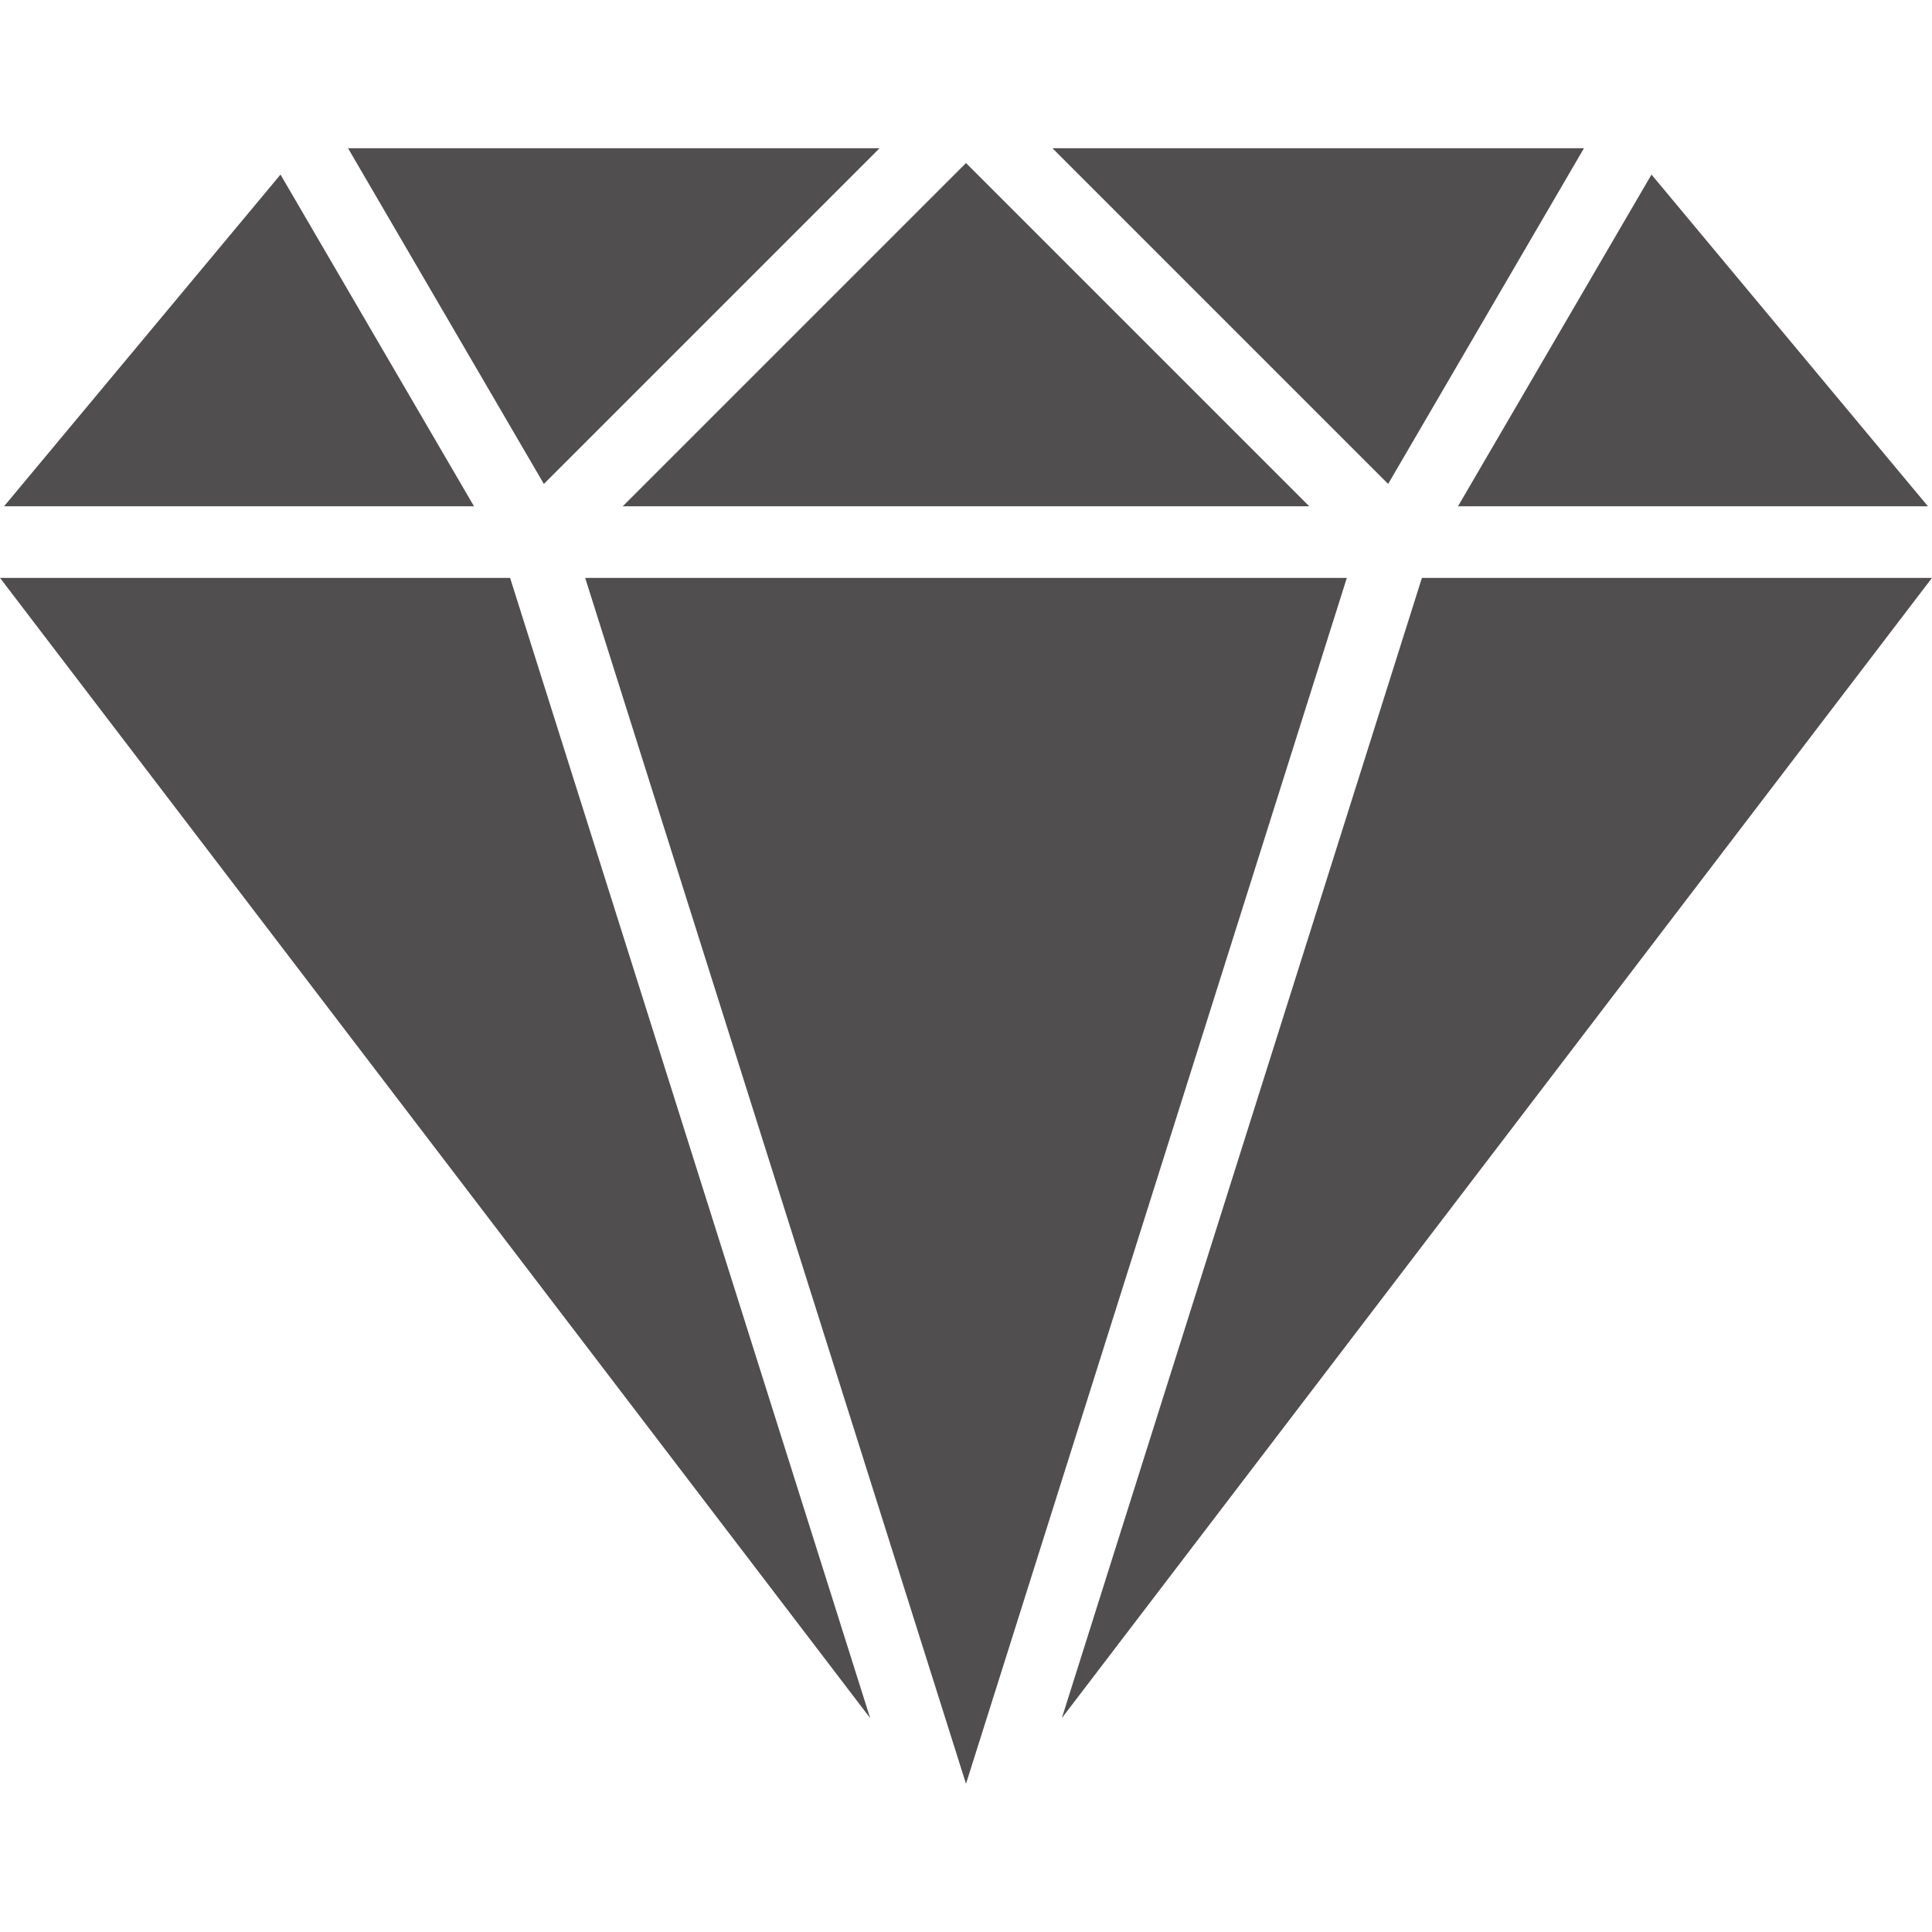
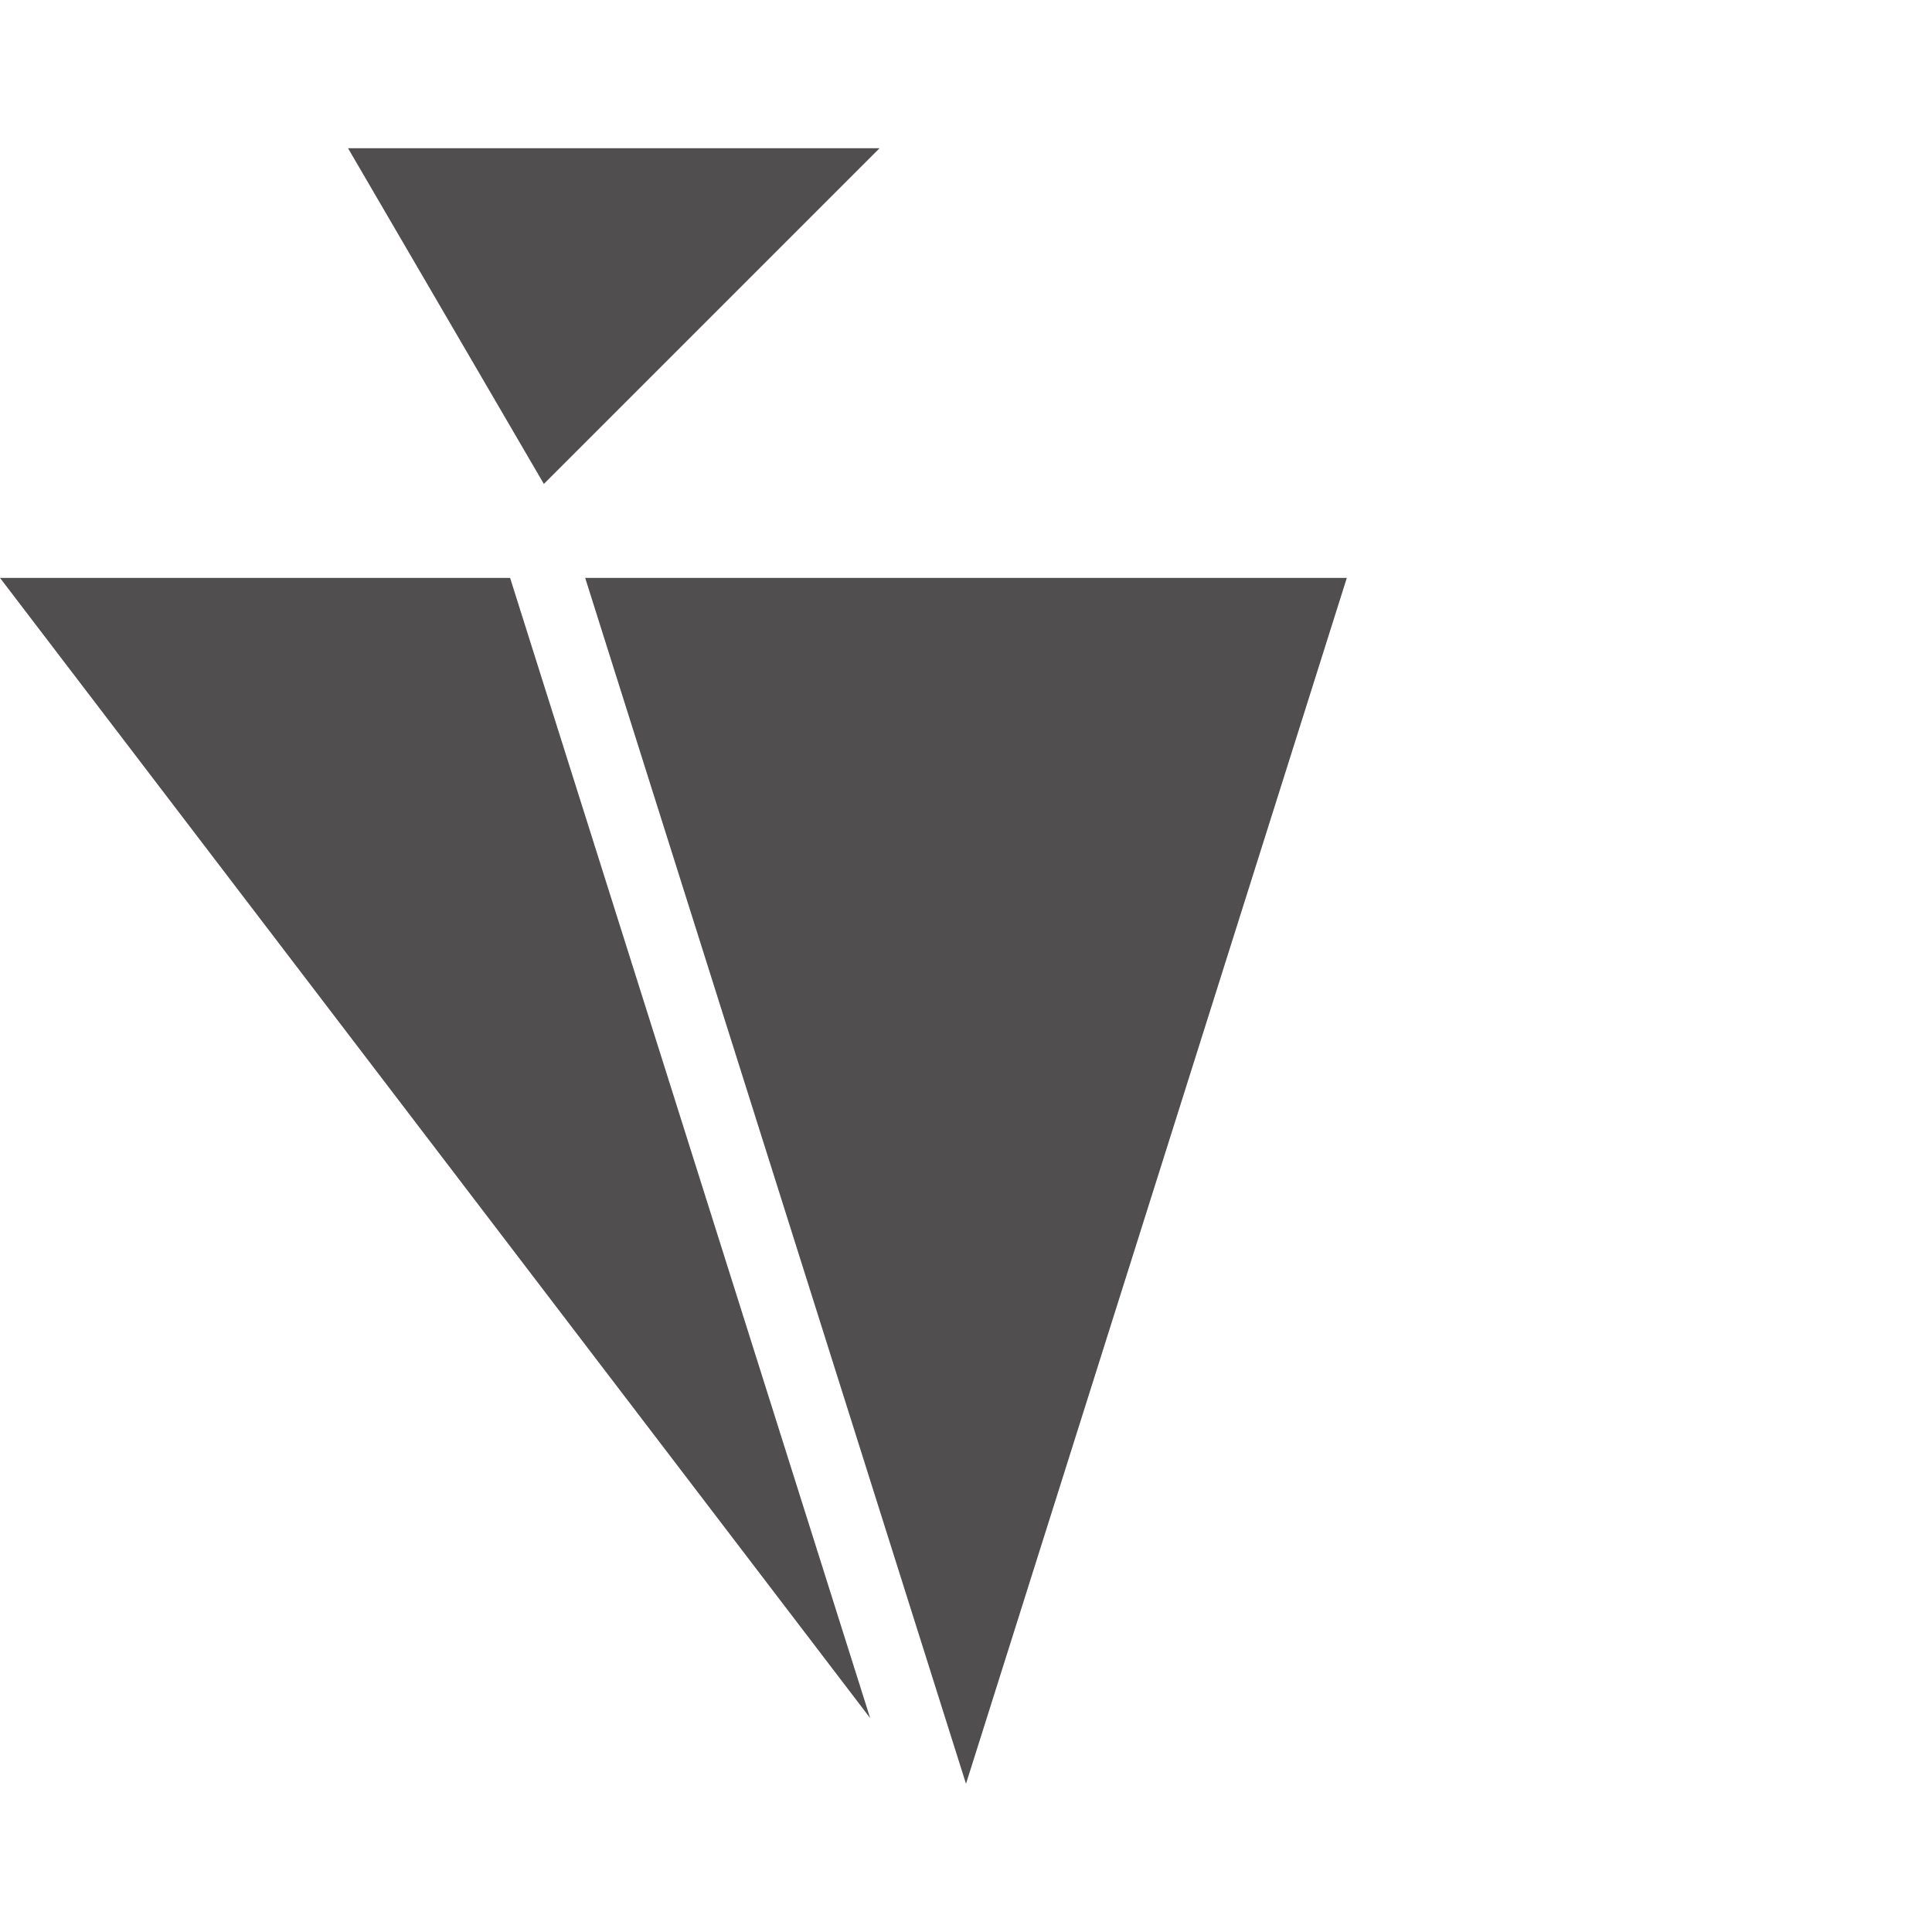
<svg xmlns="http://www.w3.org/2000/svg" width="512" height="512" x="0" y="0" viewBox="0 0 512 512" style="enable-background:new 0 0 512 512" xml:space="preserve">
  <g>
    <g>
      <g>
-         <polygon points="376.822,153.145 281.402,455.309 512,153.145 " fill="#504e4e" data-original="#000000" style="" />
-       </g>
+         </g>
    </g>
    <g>
      <g>
-         <polygon points="74.336,46.263 1.082,134.168 125.614,134.168 " fill="#504e4e" data-original="#000000" style="" />
-       </g>
+         </g>
    </g>
    <g>
      <g>
-         <polygon points="437.664,46.263 386.386,134.168 510.918,134.168 " fill="#504e4e" data-original="#000000" style="" />
-       </g>
+         </g>
    </g>
    <g>
      <g>
        <polygon points="135.178,153.145 0,153.145 230.598,455.309 " fill="#504e4e" data-original="#000000" style="" />
      </g>
    </g>
    <g>
      <g>
-         <polygon points="278.906,39.279 367.874,128.247 419.768,39.279 " fill="#504e4e" data-original="#000000" style="" />
-       </g>
+         </g>
    </g>
    <g>
      <g>
        <polygon points="92.232,39.279 144.126,128.247 233.094,39.279 " fill="#504e4e" data-original="#000000" style="" />
      </g>
    </g>
    <g>
      <g>
        <polygon points="155.076,153.145 256,472.721 356.924,153.145 " fill="#504e4e" data-original="#000000" style="" />
      </g>
    </g>
    <g>
      <g>
-         <polygon points="256,43.208 165.04,134.168 346.96,134.168 " fill="#504e4e" data-original="#000000" style="" />
-       </g>
+         </g>
    </g>
    <g> </g>
    <g> </g>
    <g> </g>
    <g> </g>
    <g> </g>
    <g> </g>
    <g> </g>
    <g> </g>
    <g> </g>
    <g> </g>
    <g> </g>
    <g> </g>
    <g> </g>
    <g> </g>
    <g> </g>
  </g>
</svg>